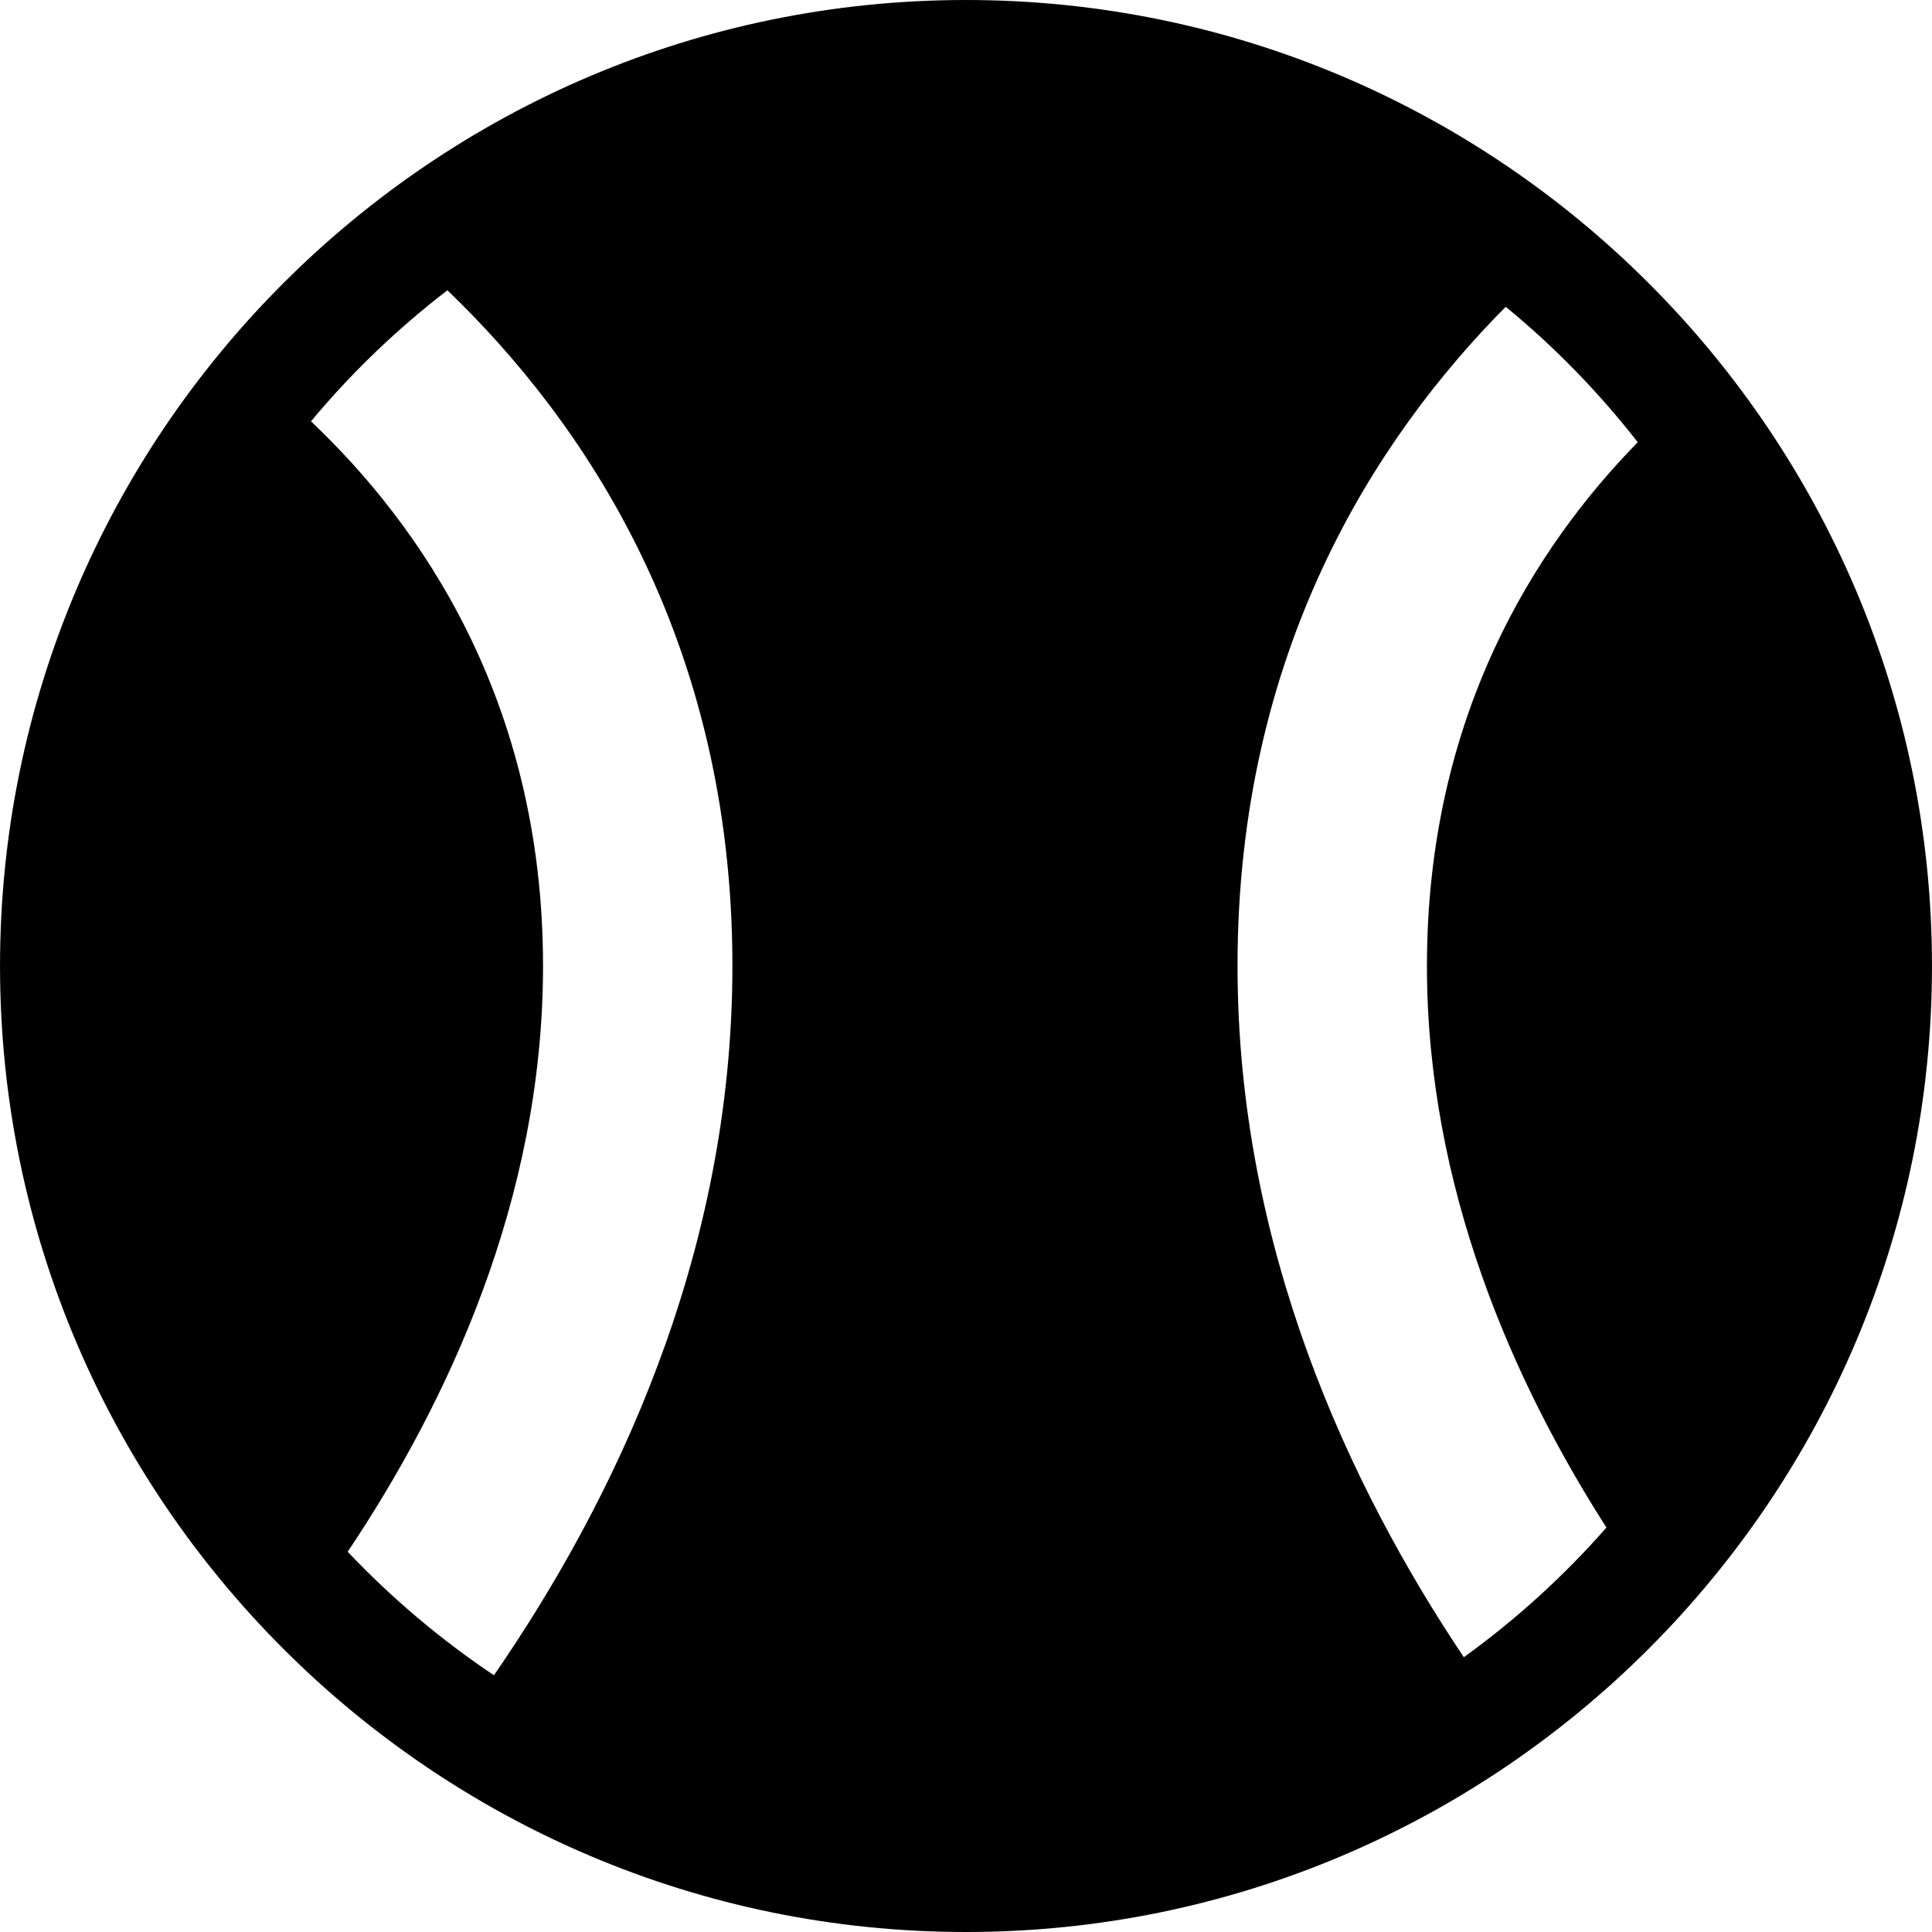
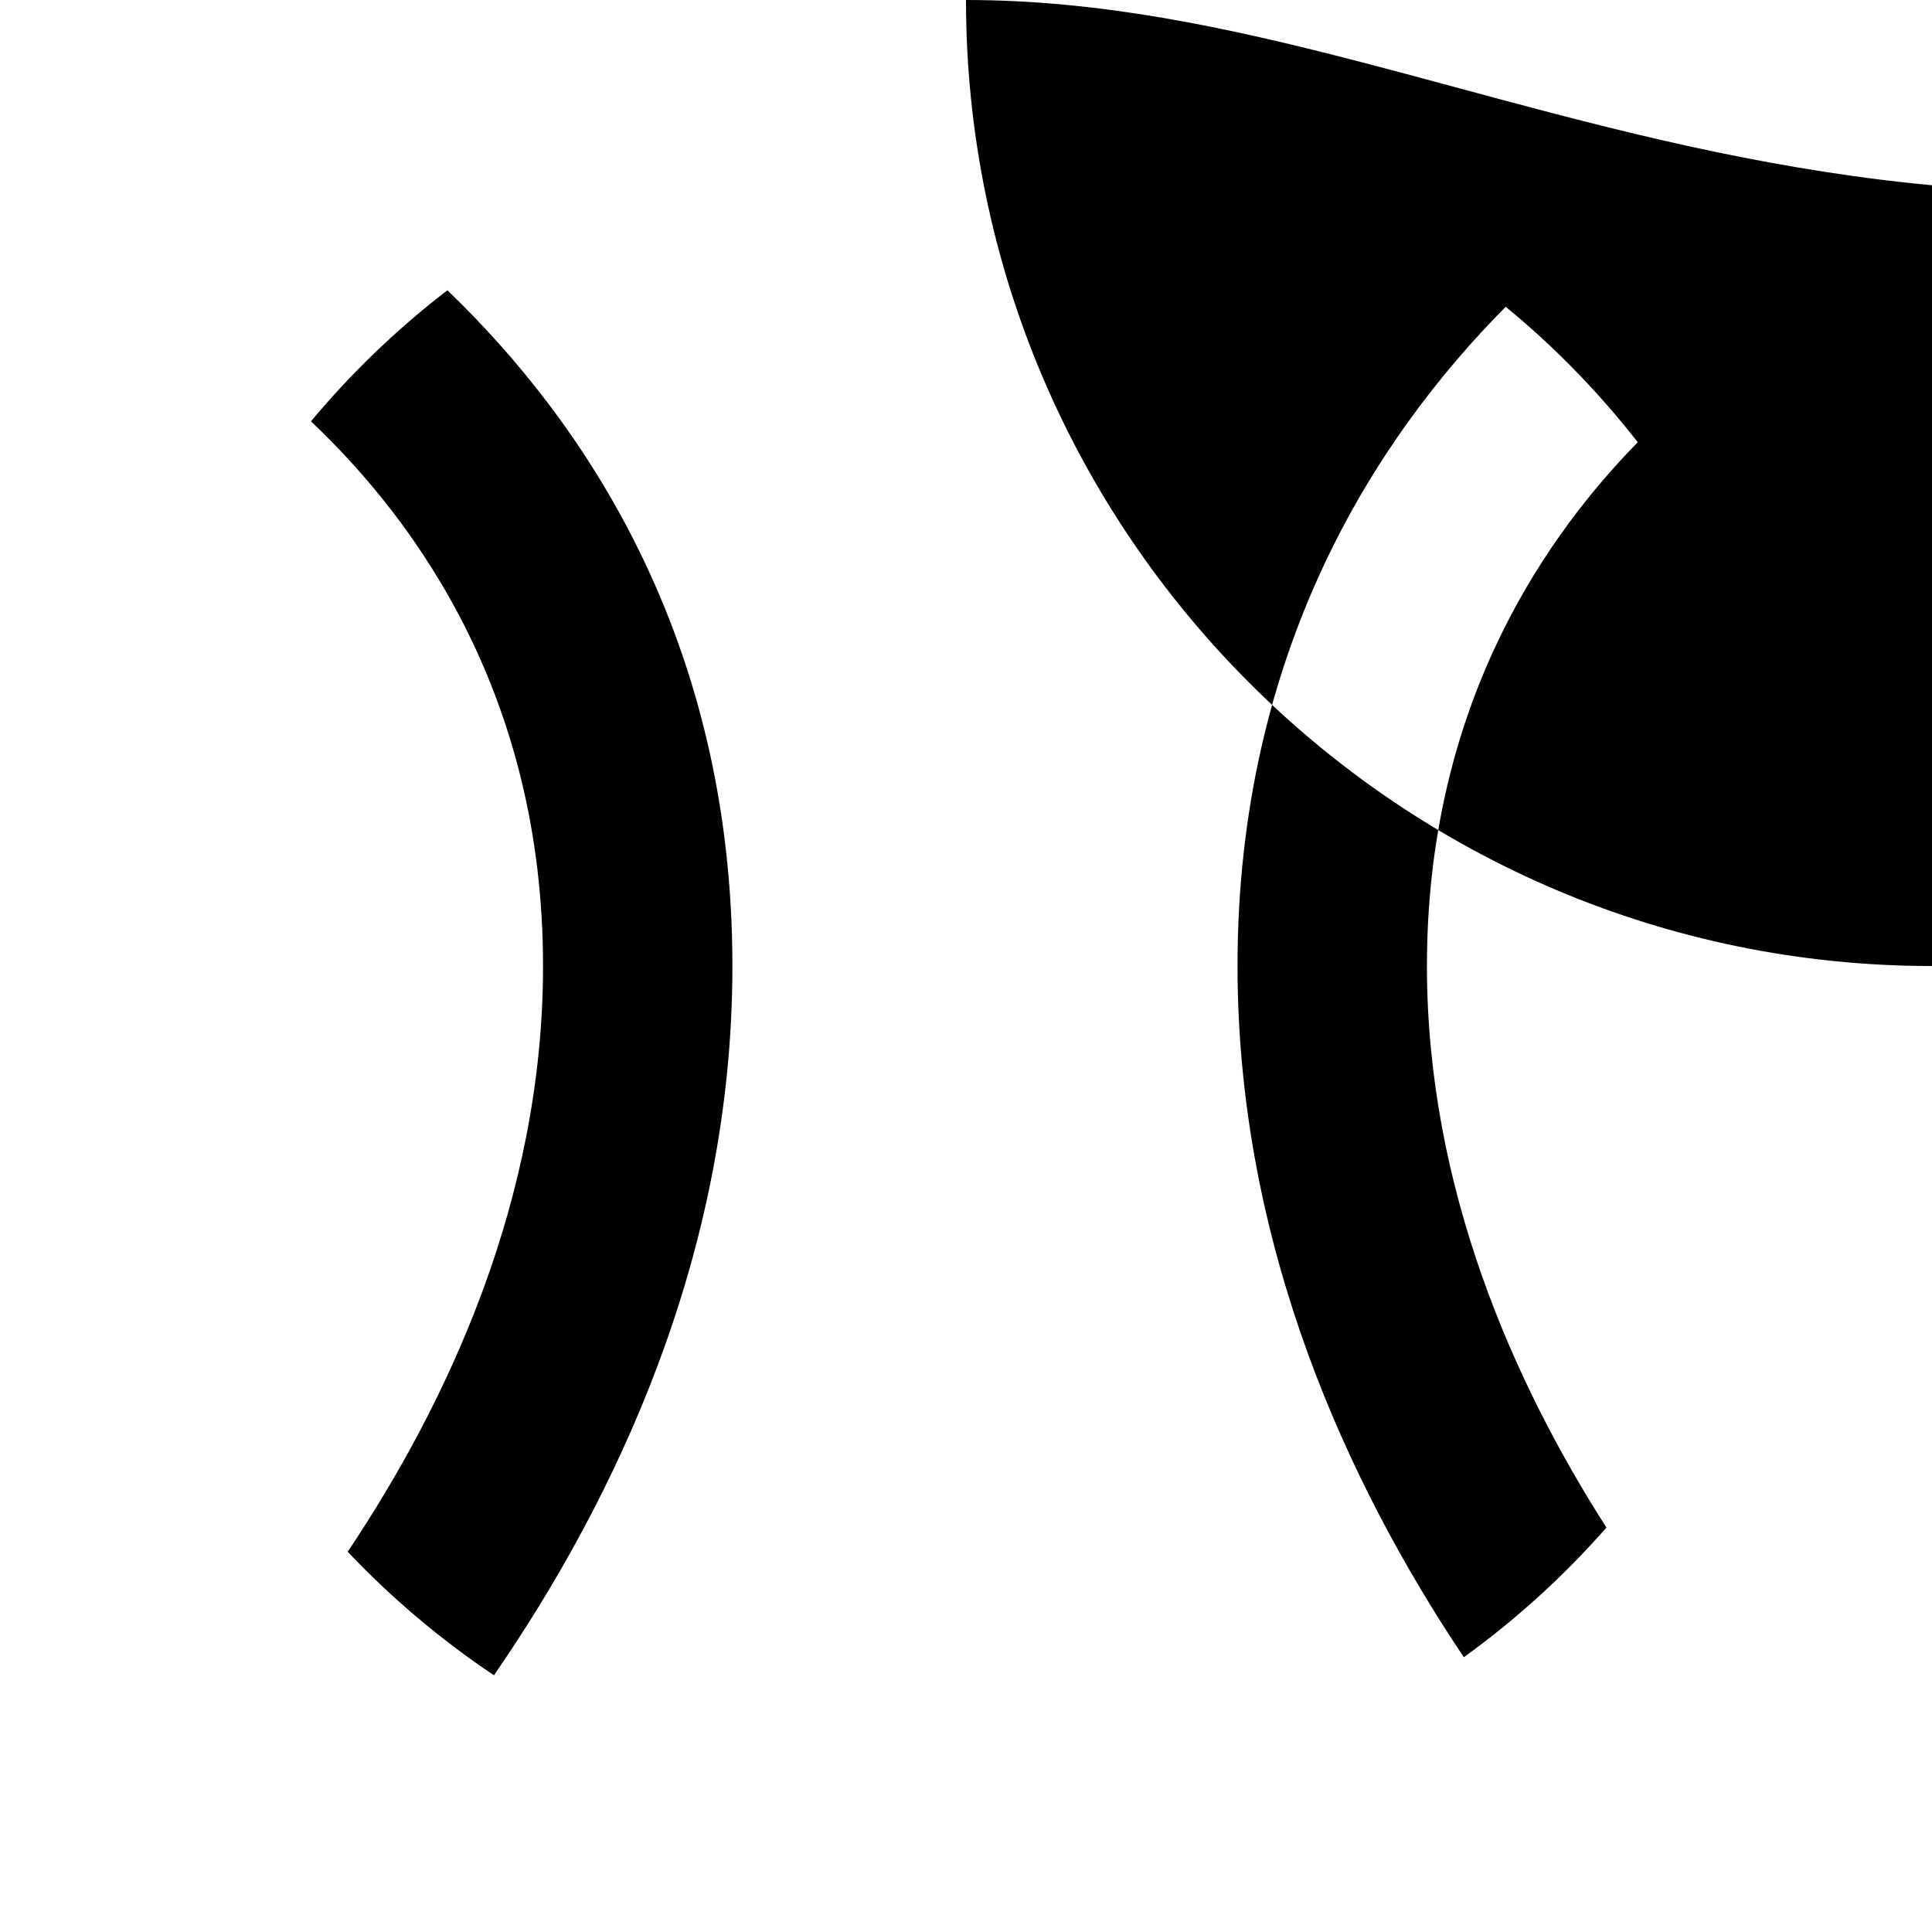
<svg xmlns="http://www.w3.org/2000/svg" fill="#000000" version="1.1" id="Capa_1" width="800px" height="800px" viewBox="0 0 420.76 420.76" xml:space="preserve">
  <g>
    <g>
-       <path d="M210.38,0C94.377,0,0.005,94.372,0.005,210.375c0,116.013,94.373,210.385,210.375,210.385    c116.003,0,210.375-94.372,210.375-210.385C420.765,94.372,326.392,0,210.38,0z M107.574,364.848    c-11.609-7.765-22.281-16.811-31.853-26.899c21.583-32.235,42.543-76.605,42.543-127.583c0-58.14-27.014-96.342-50.538-118.604    c8.807-10.576,18.781-20.148,29.711-28.544c29.424,28.257,62.07,75.658,62.07,147.157    C159.517,273.746,133.526,327.21,107.574,364.848z M349.858,332.68c-9.256,10.537-19.67,20.023-31.059,28.237    c-25.045-37.389-49.285-89.342-49.285-150.552c0-68.515,30.008-114.922,58.408-143.552c10.643,8.731,20.281,18.638,28.754,29.5    c-22.299,22.769-45.91,59.68-45.91,114.052C310.767,258.608,329.548,300.941,349.858,332.68z" />
+       <path d="M210.38,0c0,116.013,94.373,210.385,210.375,210.385    c116.003,0,210.375-94.372,210.375-210.385C420.765,94.372,326.392,0,210.38,0z M107.574,364.848    c-11.609-7.765-22.281-16.811-31.853-26.899c21.583-32.235,42.543-76.605,42.543-127.583c0-58.14-27.014-96.342-50.538-118.604    c8.807-10.576,18.781-20.148,29.711-28.544c29.424,28.257,62.07,75.658,62.07,147.157    C159.517,273.746,133.526,327.21,107.574,364.848z M349.858,332.68c-9.256,10.537-19.67,20.023-31.059,28.237    c-25.045-37.389-49.285-89.342-49.285-150.552c0-68.515,30.008-114.922,58.408-143.552c10.643,8.731,20.281,18.638,28.754,29.5    c-22.299,22.769-45.91,59.68-45.91,114.052C310.767,258.608,329.548,300.941,349.858,332.68z" />
    </g>
  </g>
</svg>